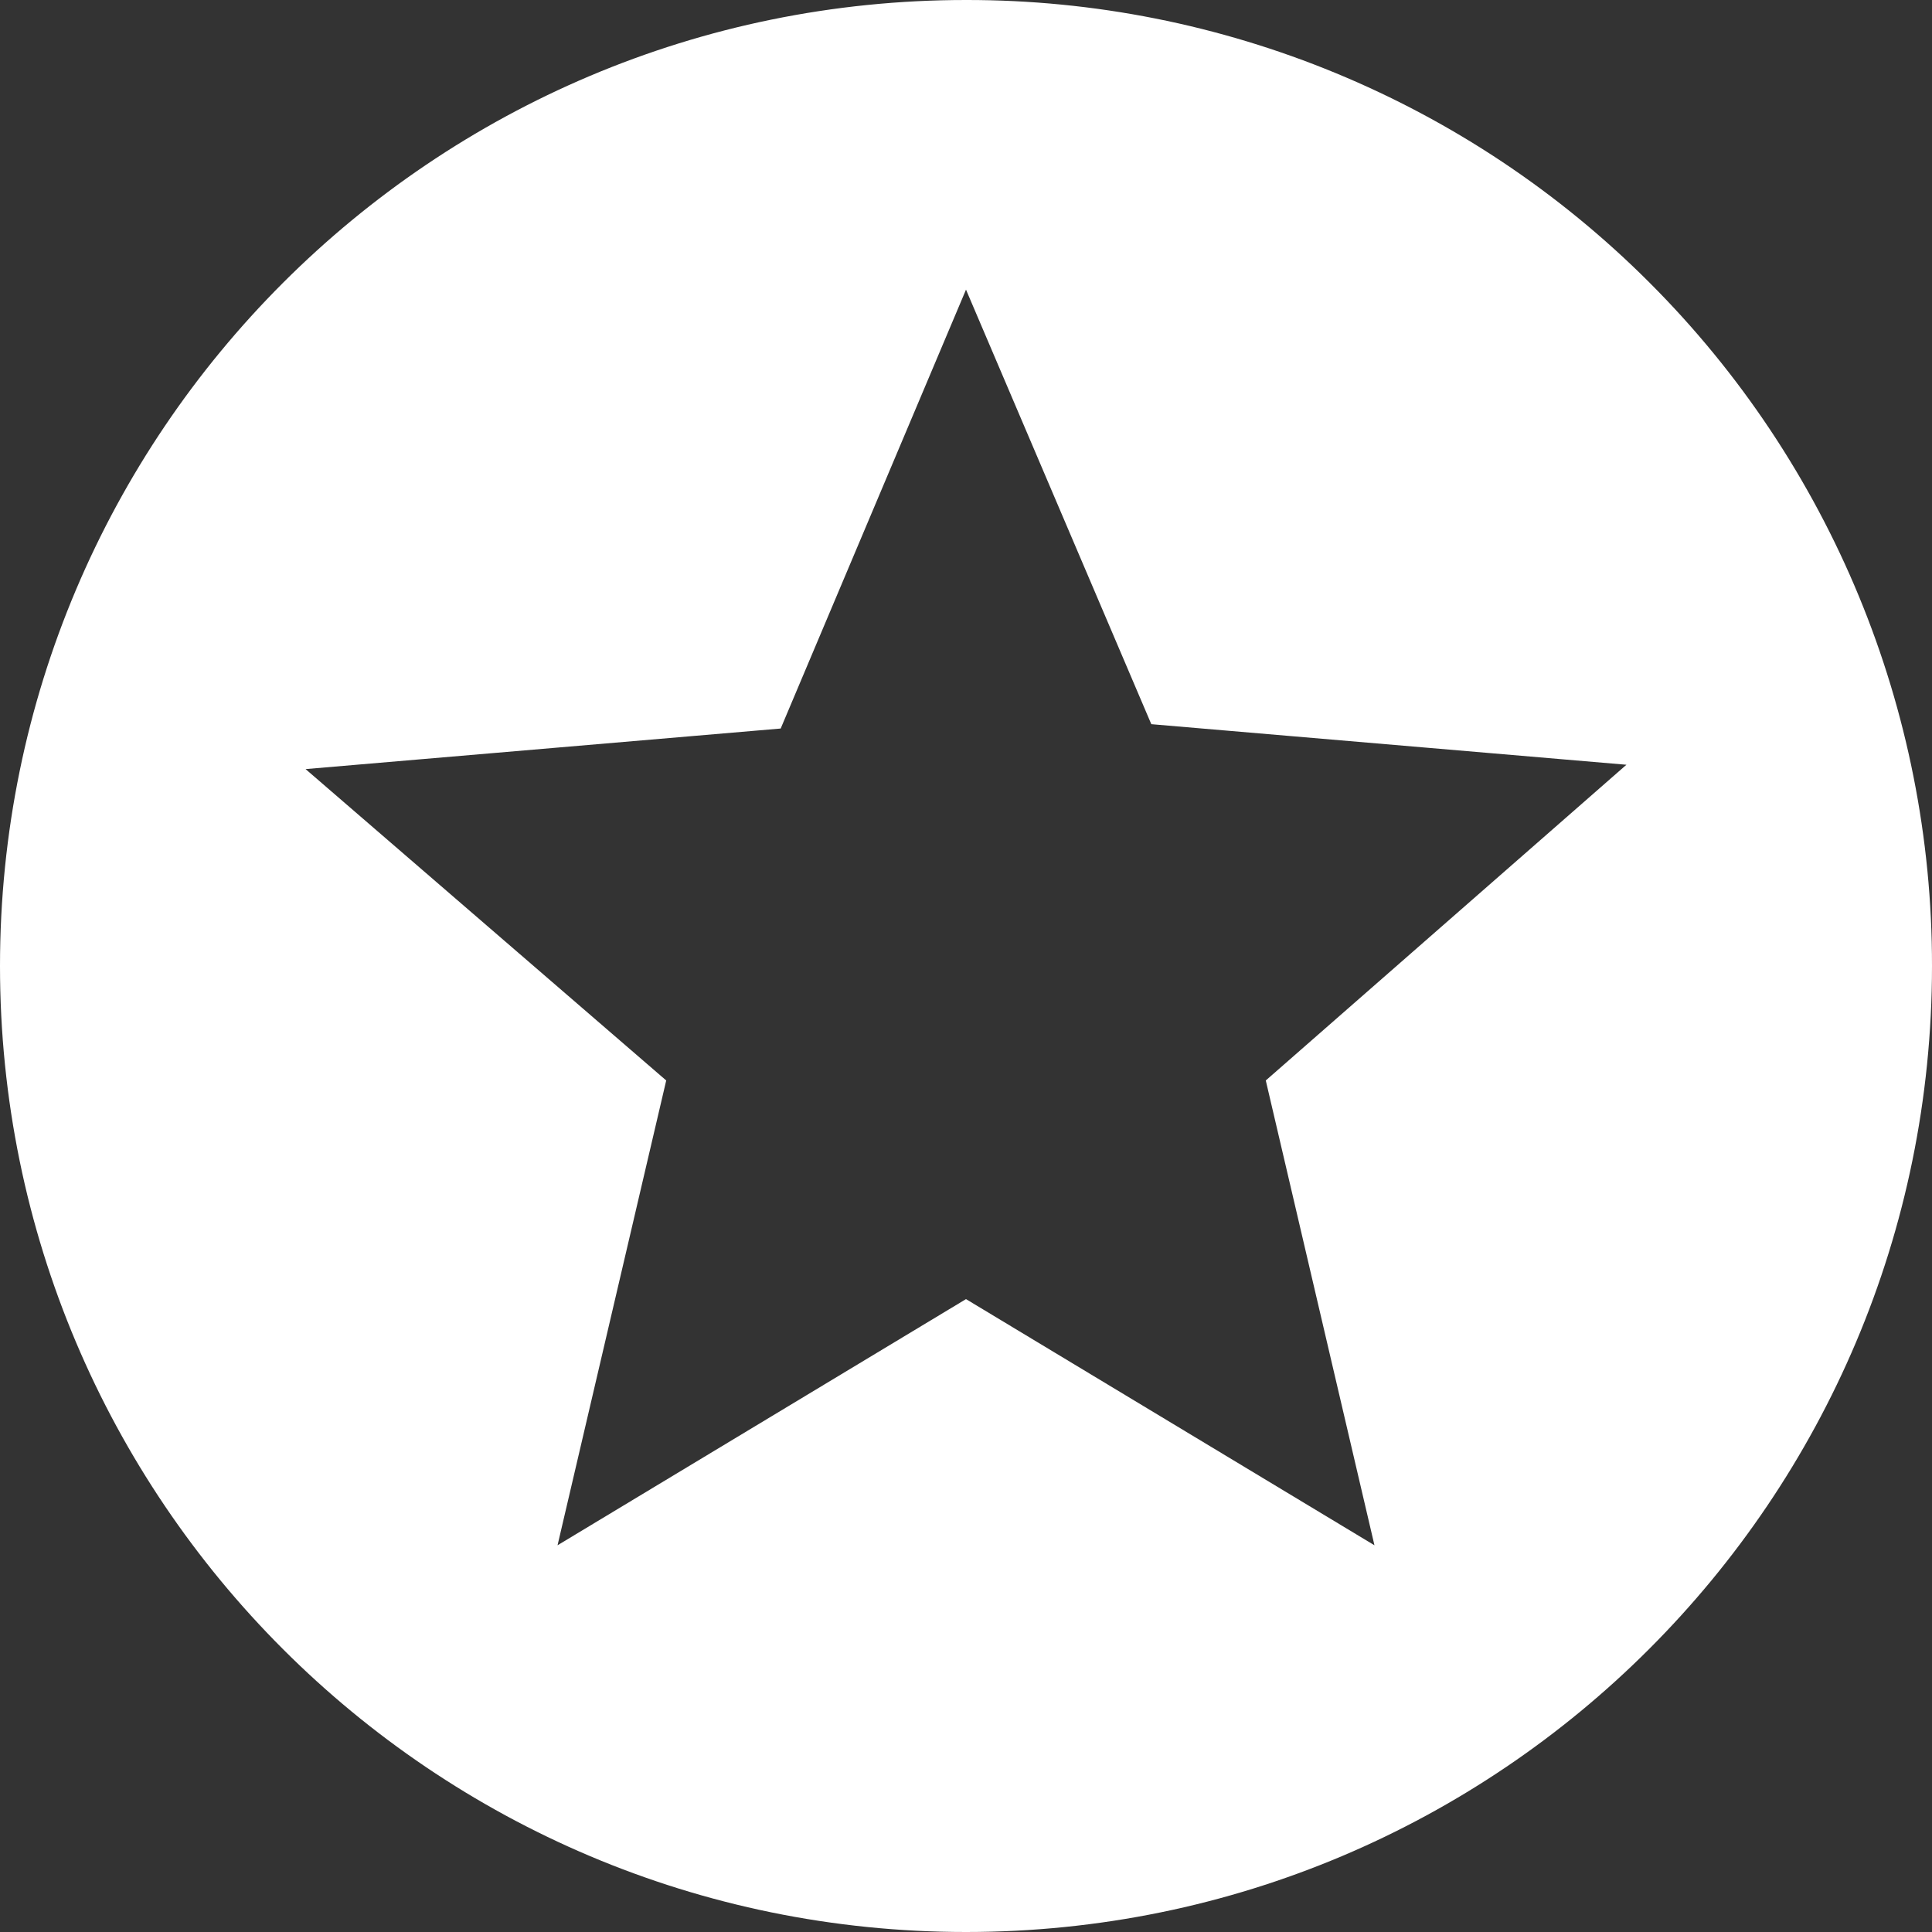
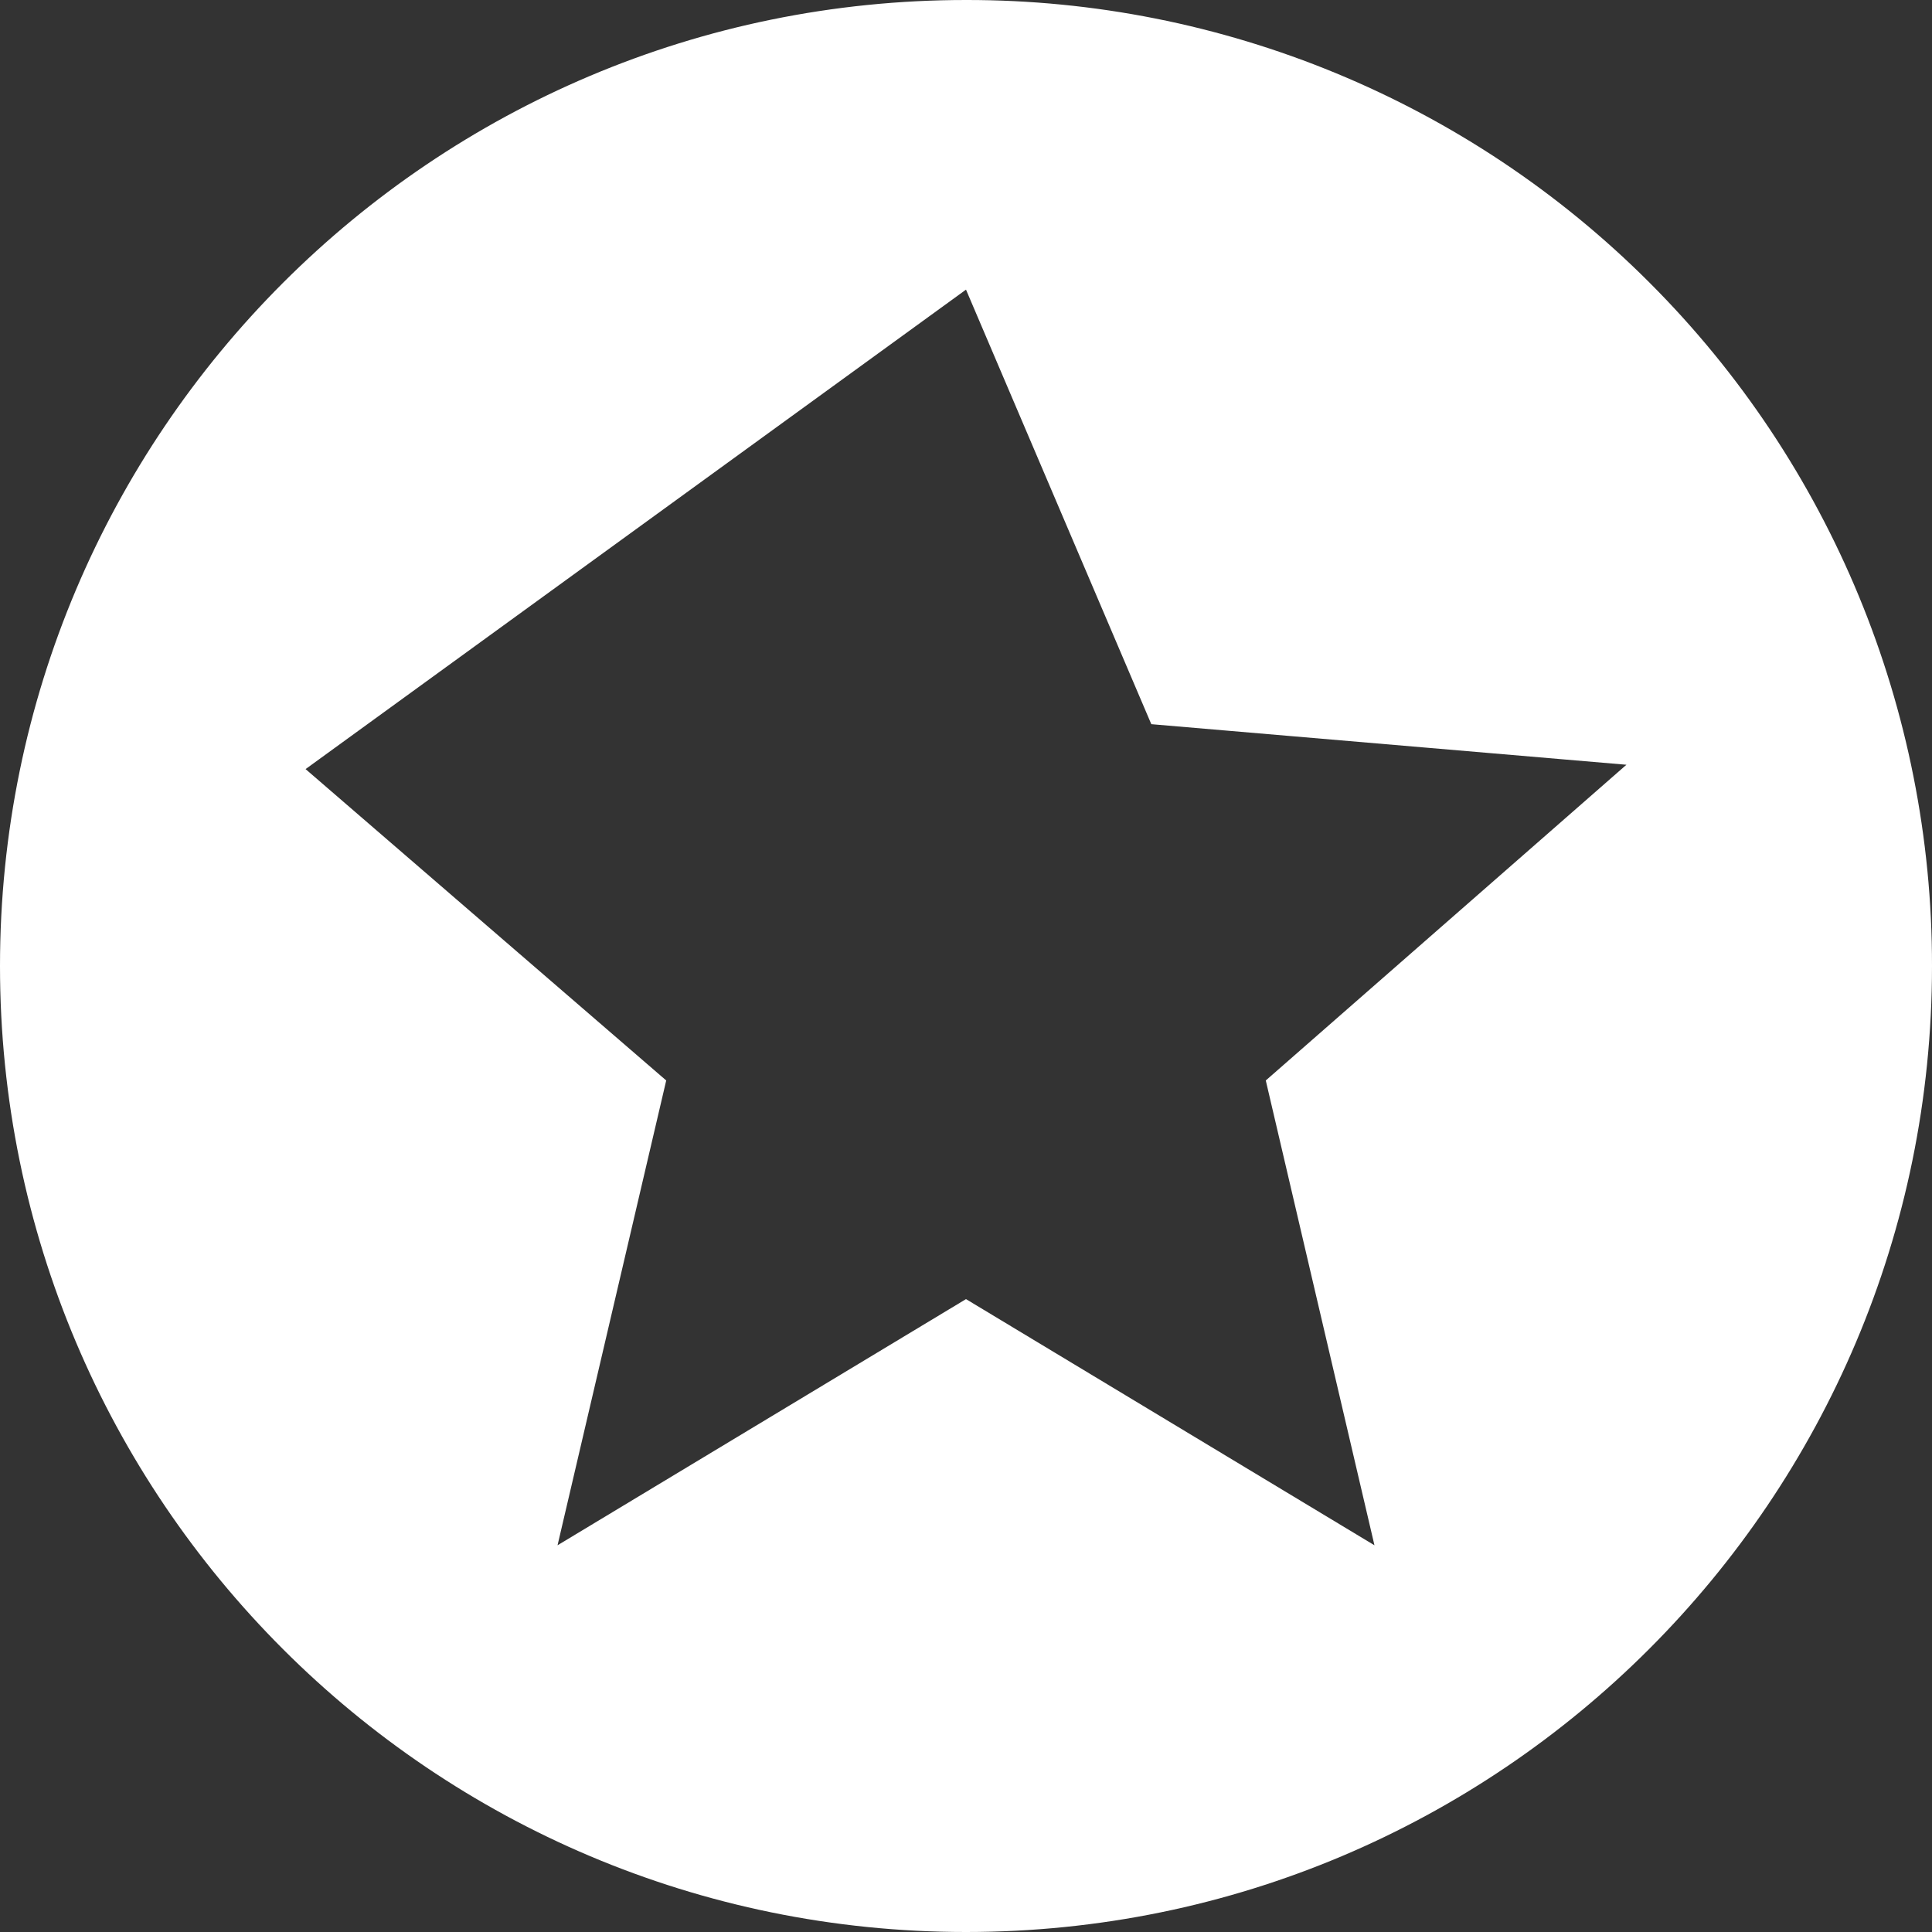
<svg xmlns="http://www.w3.org/2000/svg" width="12" height="12" viewBox="0 0 12 12" fill="none">
  <rect x="0" y="0" width="12" height="12" fill="#333333" stroke="none" />
-   <path fill-rule="evenodd" clip-rule="evenodd" d="M0 6C0 2.686 2.686 6.77332e-06 6 6.77332e-06C7.592 -0.002 9.12 0.629 10.245 1.755C11.371 2.88 12.002 4.408 12 6C12 9.314 9.314 12 6 12C2.686 12 0 9.314 0 6ZM6 8.069L8.537 9.598L7.862 6.711L10.102 4.75L7.151 4.498L6 1.799L4.849 4.525L1.898 4.777L4.138 6.711L3.463 9.598L6 8.069Z" fill="white" />
+   <path fill-rule="evenodd" clip-rule="evenodd" d="M0 6C0 2.686 2.686 6.77332e-06 6 6.77332e-06C7.592 -0.002 9.12 0.629 10.245 1.755C11.371 2.88 12.002 4.408 12 6C12 9.314 9.314 12 6 12C2.686 12 0 9.314 0 6ZM6 8.069L8.537 9.598L7.862 6.711L10.102 4.75L7.151 4.498L6 1.799L1.898 4.777L4.138 6.711L3.463 9.598L6 8.069Z" fill="white" />
</svg>